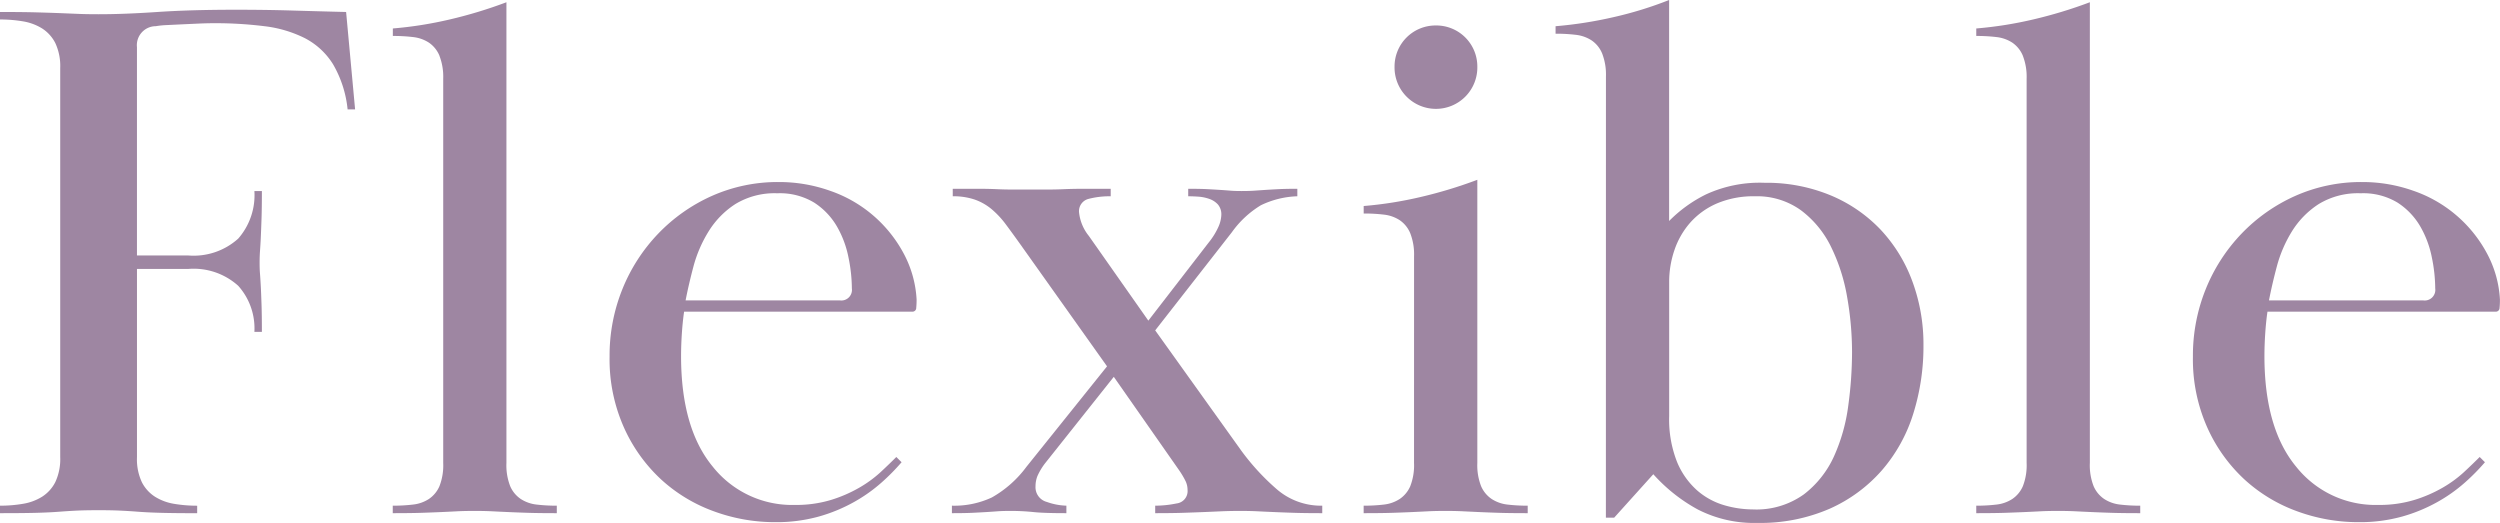
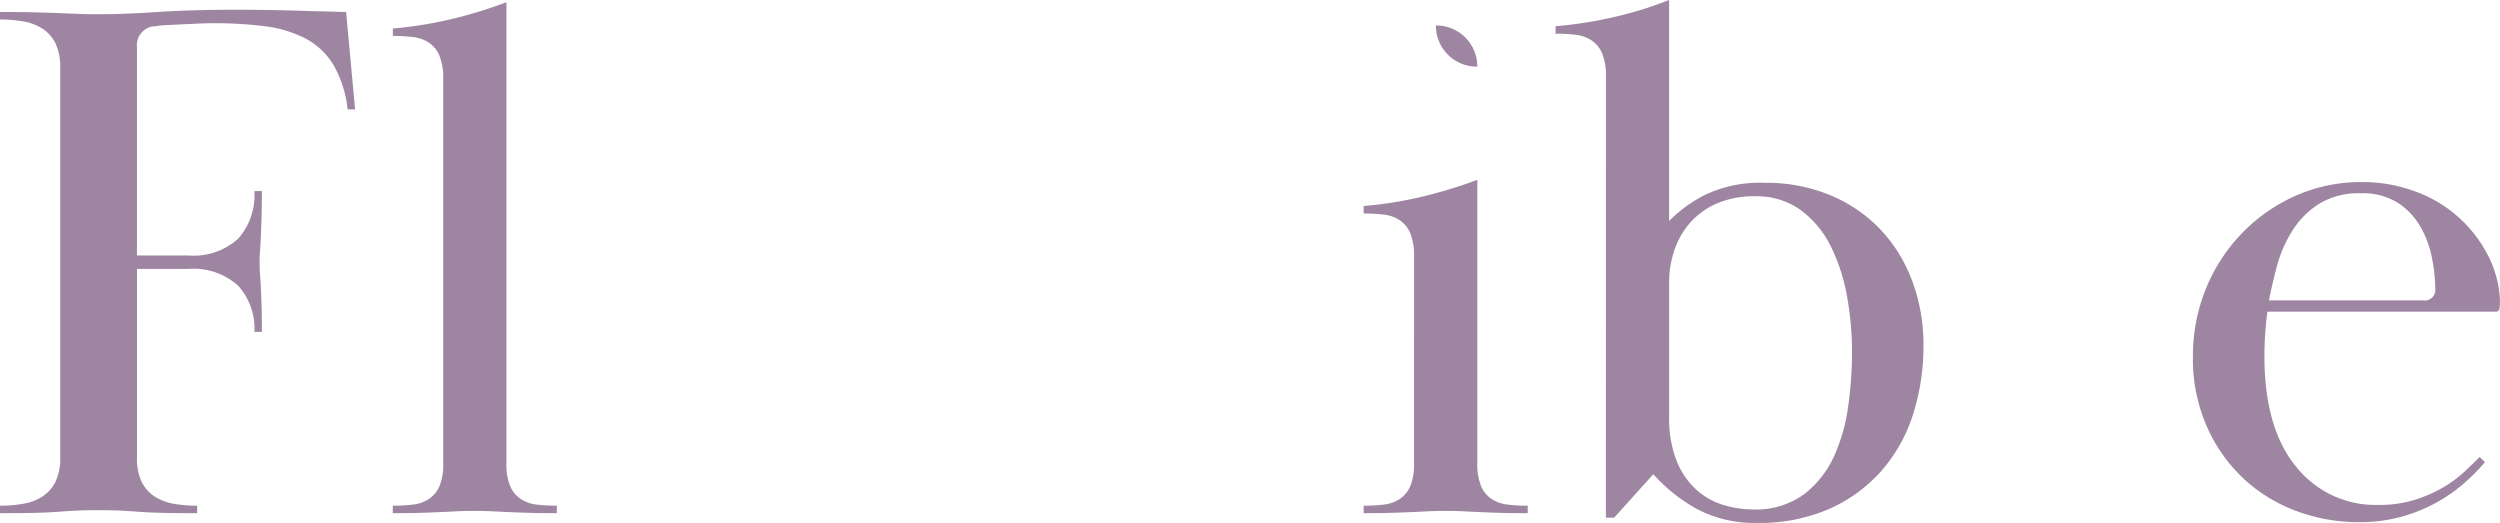
<svg xmlns="http://www.w3.org/2000/svg" width="166.855" height="34.9" viewBox="0 0 166.855 34.9">
  <defs>
    <clipPath id="a">
      <rect width="166.855" height="34.9" transform="translate(0 0)" fill="none" />
    </clipPath>
  </defs>
  <g transform="translate(0 0)">
    <g clip-path="url(#a)">
      <path d="M12.557,17.05A4.443,4.443,0,0,0,15.9,15.925a4.4,4.4,0,0,0,1.079-3.175h.5q0,1.151-.026,1.9c-.017.5-.034.918-.049,1.25s-.035.617-.051.852-.026.493-.026.775.008.532.026.748.033.484.051.8.032.717.049,1.2.026,1.109.026,1.875h-.5A4.255,4.255,0,0,0,15.9,19.075a4.443,4.443,0,0,0-3.341-1.125H9.142V30.512a3.611,3.611,0,0,0,.326,1.67,2.489,2.489,0,0,0,.879.972,3.454,3.454,0,0,0,1.281.474,9.185,9.185,0,0,0,1.532.124v.5q-1.506,0-2.411-.025c-.6-.016-1.123-.041-1.557-.075s-.846-.058-1.231-.075-.845-.025-1.381-.025q-.855,0-1.406.025t-1.206.075q-.652.051-1.557.075T0,34.25v-.5a9,9,0,0,0,1.533-.125,3.446,3.446,0,0,0,1.28-.475,2.491,2.491,0,0,0,.879-.975A3.63,3.63,0,0,0,4.019,30.5V4.55a3.632,3.632,0,0,0-.327-1.675A2.505,2.505,0,0,0,2.813,1.9a3.481,3.481,0,0,0-1.28-.475A9.107,9.107,0,0,0,0,1.3V.8Q1.507.8,2.411.825t1.557.05L5.2.925C5.583.943,6.044.95,6.58.95Q8.287.95,10.5.8T15.722.65q2.009,0,3.691.05T23.1.8l.6,6.5h-.5a7.441,7.441,0,0,0-.979-3.023,4.831,4.831,0,0,0-1.884-1.735,8.139,8.139,0,0,0-2.686-.793,26.43,26.43,0,0,0-3.391-.2c-.3,0-.637.009-1.005.025l-1.1.05-1.031.05a5.76,5.76,0,0,0-.727.074,1.266,1.266,0,0,0-1.256,1.4v13.9Z" fill="#9e86a2" />
      <path d="M29.333,3.725a1.962,1.962,0,0,0-.7-.875,2.421,2.421,0,0,0-1.055-.375A11.067,11.067,0,0,0,26.219,2.4V1.9a25.946,25.946,0,0,0,3.792-.6A30.107,30.107,0,0,0,33.8.15V30.9a3.82,3.82,0,0,0,.252,1.55,1.965,1.965,0,0,0,.7.85,2.412,2.412,0,0,0,1.054.375,11.067,11.067,0,0,0,1.356.075v.5q-1.206,0-1.958-.025t-1.307-.05q-.552-.024-1.054-.05c-.335-.017-.721-.025-1.156-.025-.468,0-.862.008-1.179.025s-.662.034-1.031.05-.8.033-1.305.05-1.156.025-1.959.025v-.5a11.067,11.067,0,0,0,1.356-.075A2.421,2.421,0,0,0,28.63,33.3a1.979,1.979,0,0,0,.7-.85,3.839,3.839,0,0,0,.251-1.55V5.25a3.872,3.872,0,0,0-.251-1.525" fill="#9e86a2" />
-       <path d="M60.173,30.85a13.947,13.947,0,0,1-1.331,1.35,10.465,10.465,0,0,1-1.833,1.3,10.767,10.767,0,0,1-2.36.975,10.546,10.546,0,0,1-2.913.375,11.837,11.837,0,0,1-4.094-.725A10.492,10.492,0,0,1,44.125,32a10.647,10.647,0,0,1-2.485-3.475,11.17,11.17,0,0,1-.955-4.725,11.817,11.817,0,0,1,.854-4.5,11.618,11.618,0,0,1,2.386-3.7,11.4,11.4,0,0,1,3.591-2.525,10.8,10.8,0,0,1,4.471-.925,10.13,10.13,0,0,1,3.389.575,8.815,8.815,0,0,1,4.9,4.125,7.32,7.32,0,0,1,.9,3.15c0,.2-.009.384-.025.55a.248.248,0,0,1-.277.25H45.658q-.1.7-.151,1.48c-.034.52-.051,1.013-.051,1.482q0,4.818,2.111,7.379A6.761,6.761,0,0,0,53.041,33.7a8.037,8.037,0,0,0,2.411-.33,9.1,9.1,0,0,0,1.883-.813,8.01,8.01,0,0,0,1.432-1.041q.6-.558,1.055-1.016Zm-4.118-10.8a.709.709,0,0,0,.8-.8,10.5,10.5,0,0,0-.227-2.075,6.731,6.731,0,0,0-.778-2.075,4.7,4.7,0,0,0-1.507-1.575,4.421,4.421,0,0,0-2.461-.625,5.027,5.027,0,0,0-2.812.725A5.806,5.806,0,0,0,47.29,15.45a8.693,8.693,0,0,0-1.005,2.325Q45.96,19,45.758,20.05Z" fill="#9e86a2" />
-       <path d="M63.588,12.6h1.683c.452,0,.861.008,1.23.025s.72.025,1.055.025h2.386q.526,0,1.1-.025t1.306-.025h1.783v.5a5.592,5.592,0,0,0-1.483.175.845.845,0,0,0-.627.925,3,3,0,0,0,.653,1.55l3.968,5.65,4.018-5.2a4.78,4.78,0,0,0,.678-1.1,2.158,2.158,0,0,0,.176-.75,1.011,1.011,0,0,0-.226-.7,1.383,1.383,0,0,0-.578-.375,2.718,2.718,0,0,0-.728-.15c-.252-.017-.477-.025-.678-.025v-.5c.535,0,.963.008,1.281.025s.6.034.853.05.478.033.679.05.451.025.753.025q.5,0,.854-.025l.728-.05q.376-.024.879-.05t1.256-.025v.5a6,6,0,0,0-2.436.6,6.532,6.532,0,0,0-1.934,1.8L77.1,22.05l5.726,8a15.56,15.56,0,0,0,2.386,2.6,4.508,4.508,0,0,0,3.038,1.1v.5q-1.155,0-1.908-.025t-1.331-.05q-.579-.024-1.08-.05c-.335-.017-.721-.025-1.155-.025q-.7,0-1.256.025c-.369.017-.753.034-1.156.05s-.862.033-1.38.05-1.148.025-1.884.025v-.5a7.081,7.081,0,0,0,1.431-.15.828.828,0,0,0,.729-.9,1.379,1.379,0,0,0-.126-.575,5.587,5.587,0,0,0-.427-.725l-4.37-6.25-4.57,5.75a4.159,4.159,0,0,0-.528.875,1.854,1.854,0,0,0-.126.675,1.013,1.013,0,0,0,.754,1.05,4.231,4.231,0,0,0,1.306.25v.5q-1.507,0-2.21-.075A14.771,14.771,0,0,0,67.4,34.1q-.5,0-.829.025c-.217.017-.461.034-.728.05s-.577.033-.929.05-.812.025-1.382.025v-.5A5.914,5.914,0,0,0,66.2,33.2a7.4,7.4,0,0,0,2.311-2.05l5.375-6.7-5.827-8.2q-.5-.7-.929-1.275a5.992,5.992,0,0,0-.93-1,3.645,3.645,0,0,0-1.13-.65,4.4,4.4,0,0,0-1.481-.225Z" fill="#9e86a2" />
-       <path d="M94.377,17.1a3.872,3.872,0,0,0-.251-1.525,1.962,1.962,0,0,0-.7-.875,2.421,2.421,0,0,0-1.055-.375,11.066,11.066,0,0,0-1.356-.075v-.5a25.946,25.946,0,0,0,3.792-.6A30.107,30.107,0,0,0,98.6,12V30.9a3.82,3.82,0,0,0,.252,1.55,1.965,1.965,0,0,0,.7.85,2.412,2.412,0,0,0,1.054.375,11.067,11.067,0,0,0,1.356.075v.5q-1.206,0-1.958-.025t-1.307-.05c-.368-.017-.719-.033-1.054-.05s-.721-.025-1.156-.025c-.468,0-.862.008-1.179.025s-.662.033-1.031.05-.8.033-1.305.05-1.156.025-1.959.025v-.5a11.067,11.067,0,0,0,1.356-.075,2.421,2.421,0,0,0,1.055-.375,1.979,1.979,0,0,0,.7-.85,3.839,3.839,0,0,0,.251-1.55ZM95.834,1.7A2.738,2.738,0,0,1,98.6,4.45a2.763,2.763,0,1,1-5.525,0A2.738,2.738,0,0,1,95.834,1.7" fill="#9e86a2" />
+       <path d="M94.377,17.1a3.872,3.872,0,0,0-.251-1.525,1.962,1.962,0,0,0-.7-.875,2.421,2.421,0,0,0-1.055-.375,11.066,11.066,0,0,0-1.356-.075v-.5a25.946,25.946,0,0,0,3.792-.6A30.107,30.107,0,0,0,98.6,12V30.9a3.82,3.82,0,0,0,.252,1.55,1.965,1.965,0,0,0,.7.85,2.412,2.412,0,0,0,1.054.375,11.067,11.067,0,0,0,1.356.075v.5q-1.206,0-1.958-.025t-1.307-.05c-.368-.017-.719-.033-1.054-.05s-.721-.025-1.156-.025c-.468,0-.862.008-1.179.025s-.662.033-1.031.05-.8.033-1.305.05-1.156.025-1.959.025v-.5a11.067,11.067,0,0,0,1.356-.075,2.421,2.421,0,0,0,1.055-.375,1.979,1.979,0,0,0,.7-.85,3.839,3.839,0,0,0,.251-1.55ZM95.834,1.7A2.738,2.738,0,0,1,98.6,4.45A2.738,2.738,0,0,1,95.834,1.7" fill="#9e86a2" />
      <path d="M107.184,5.1a3.872,3.872,0,0,0-.251-1.525,1.955,1.955,0,0,0-.7-.875,2.416,2.416,0,0,0-1.055-.375,11.043,11.043,0,0,0-1.356-.075v-.5a27.378,27.378,0,0,0,3.843-.6A25.145,25.145,0,0,0,111.4,0V14.75a9.132,9.132,0,0,1,2.461-1.775,8.565,8.565,0,0,1,3.918-.775,11.151,11.151,0,0,1,4.369.825,9.8,9.8,0,0,1,3.341,2.275,10.127,10.127,0,0,1,2.135,3.45,12.1,12.1,0,0,1,.752,4.3,15.04,15.04,0,0,1-.677,4.55,10.542,10.542,0,0,1-2.085,3.775,10.08,10.08,0,0,1-3.49,2.575,11.6,11.6,0,0,1-4.848.95,8.207,8.207,0,0,1-3.968-.9,11.092,11.092,0,0,1-2.963-2.35l-2.612,2.9h-.553Zm16.425,18.4a21.225,21.225,0,0,0-.326-3.667,12.278,12.278,0,0,0-1.08-3.367,6.714,6.714,0,0,0-2.009-2.436,5.007,5.007,0,0,0-3.064-.93,6.235,6.235,0,0,0-2.537.477,5.049,5.049,0,0,0-1.783,1.281,5.4,5.4,0,0,0-1.055,1.834,6.551,6.551,0,0,0-.351,2.135v8.944a7.7,7.7,0,0,0,.527,3.064,5.177,5.177,0,0,0,1.356,1.91,4.786,4.786,0,0,0,1.808.979,6.912,6.912,0,0,0,1.884.276,5.441,5.441,0,0,0,3.415-1.005,6.655,6.655,0,0,0,2.01-2.537,11.948,11.948,0,0,0,.954-3.391,26.726,26.726,0,0,0,.251-3.567" fill="#9e86a2" />
-       <path d="M135.011,3.725a1.962,1.962,0,0,0-.7-.875,2.421,2.421,0,0,0-1.055-.375A11.067,11.067,0,0,0,131.9,2.4V1.9a25.946,25.946,0,0,0,3.792-.6A30.107,30.107,0,0,0,139.481.15V30.9a3.82,3.82,0,0,0,.252,1.55,1.965,1.965,0,0,0,.7.85,2.412,2.412,0,0,0,1.054.375,11.066,11.066,0,0,0,1.356.075v.5q-1.206,0-1.958-.025t-1.307-.05q-.552-.024-1.054-.05c-.335-.017-.721-.025-1.156-.025-.468,0-.862.008-1.179.025s-.662.034-1.031.05-.8.033-1.3.05-1.156.025-1.959.025v-.5a11.067,11.067,0,0,0,1.356-.075,2.421,2.421,0,0,0,1.055-.375,1.979,1.979,0,0,0,.7-.85,3.839,3.839,0,0,0,.251-1.55V5.25a3.872,3.872,0,0,0-.251-1.525" fill="#9e86a2" />
      <path d="M165.85,30.85a13.948,13.948,0,0,1-1.331,1.35,10.465,10.465,0,0,1-1.833,1.3,10.768,10.768,0,0,1-2.36.975,10.546,10.546,0,0,1-2.913.375,11.837,11.837,0,0,1-4.094-.725A10.492,10.492,0,0,1,149.8,32a10.647,10.647,0,0,1-2.485-3.475,11.17,11.17,0,0,1-.955-4.725,11.817,11.817,0,0,1,.854-4.5,11.618,11.618,0,0,1,2.386-3.7,11.4,11.4,0,0,1,3.591-2.525,10.8,10.8,0,0,1,4.471-.925,10.13,10.13,0,0,1,3.389.575,8.815,8.815,0,0,1,4.9,4.125,7.32,7.32,0,0,1,.9,3.15c0,.2-.009.384-.025.55a.248.248,0,0,1-.277.25H151.335q-.1.7-.151,1.48c-.034.52-.051,1.013-.051,1.482q0,4.818,2.111,7.379a6.761,6.761,0,0,0,5.474,2.559,8.037,8.037,0,0,0,2.411-.33,9.1,9.1,0,0,0,1.883-.813,8.01,8.01,0,0,0,1.432-1.041q.6-.558,1.055-1.016Zm-4.118-10.8a.709.709,0,0,0,.8-.8,10.5,10.5,0,0,0-.227-2.075,6.731,6.731,0,0,0-.778-2.075,4.7,4.7,0,0,0-1.507-1.575,4.421,4.421,0,0,0-2.461-.625,5.027,5.027,0,0,0-2.812.725,5.806,5.806,0,0,0-1.784,1.825,8.692,8.692,0,0,0-1,2.325q-.326,1.225-.527,2.275Z" fill="#9e86a2" />
    </g>
  </g>
</svg>